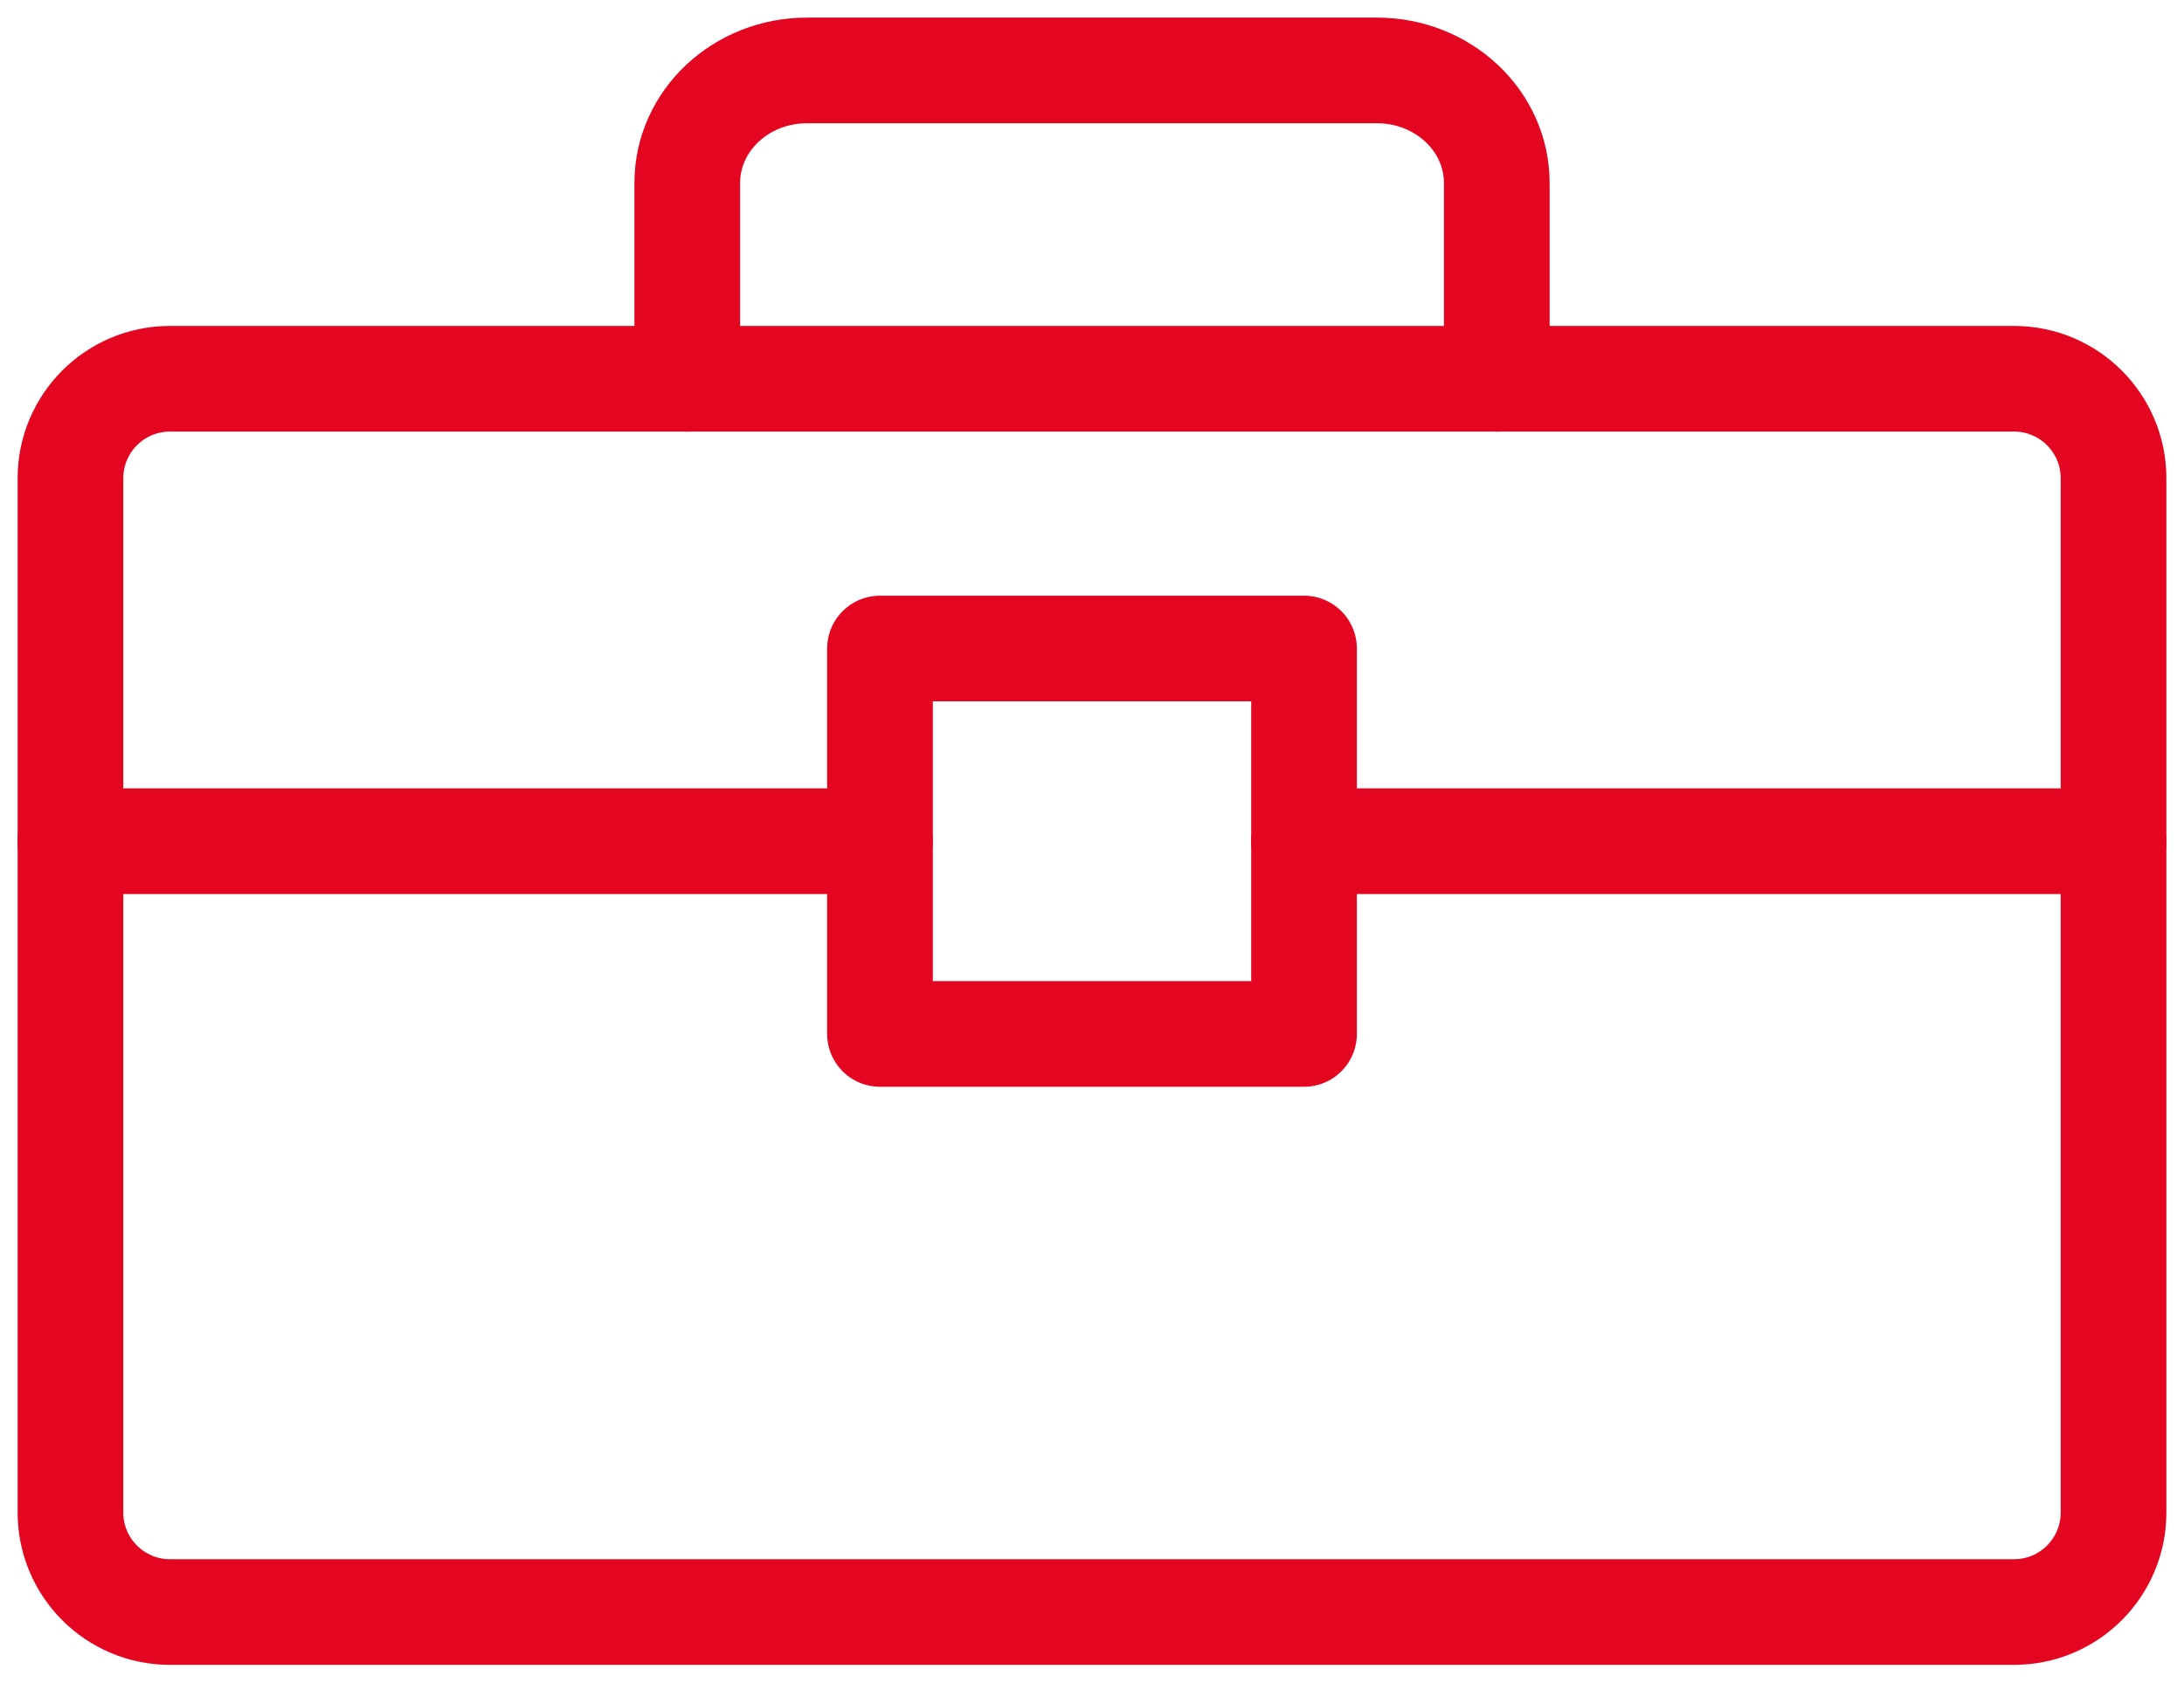
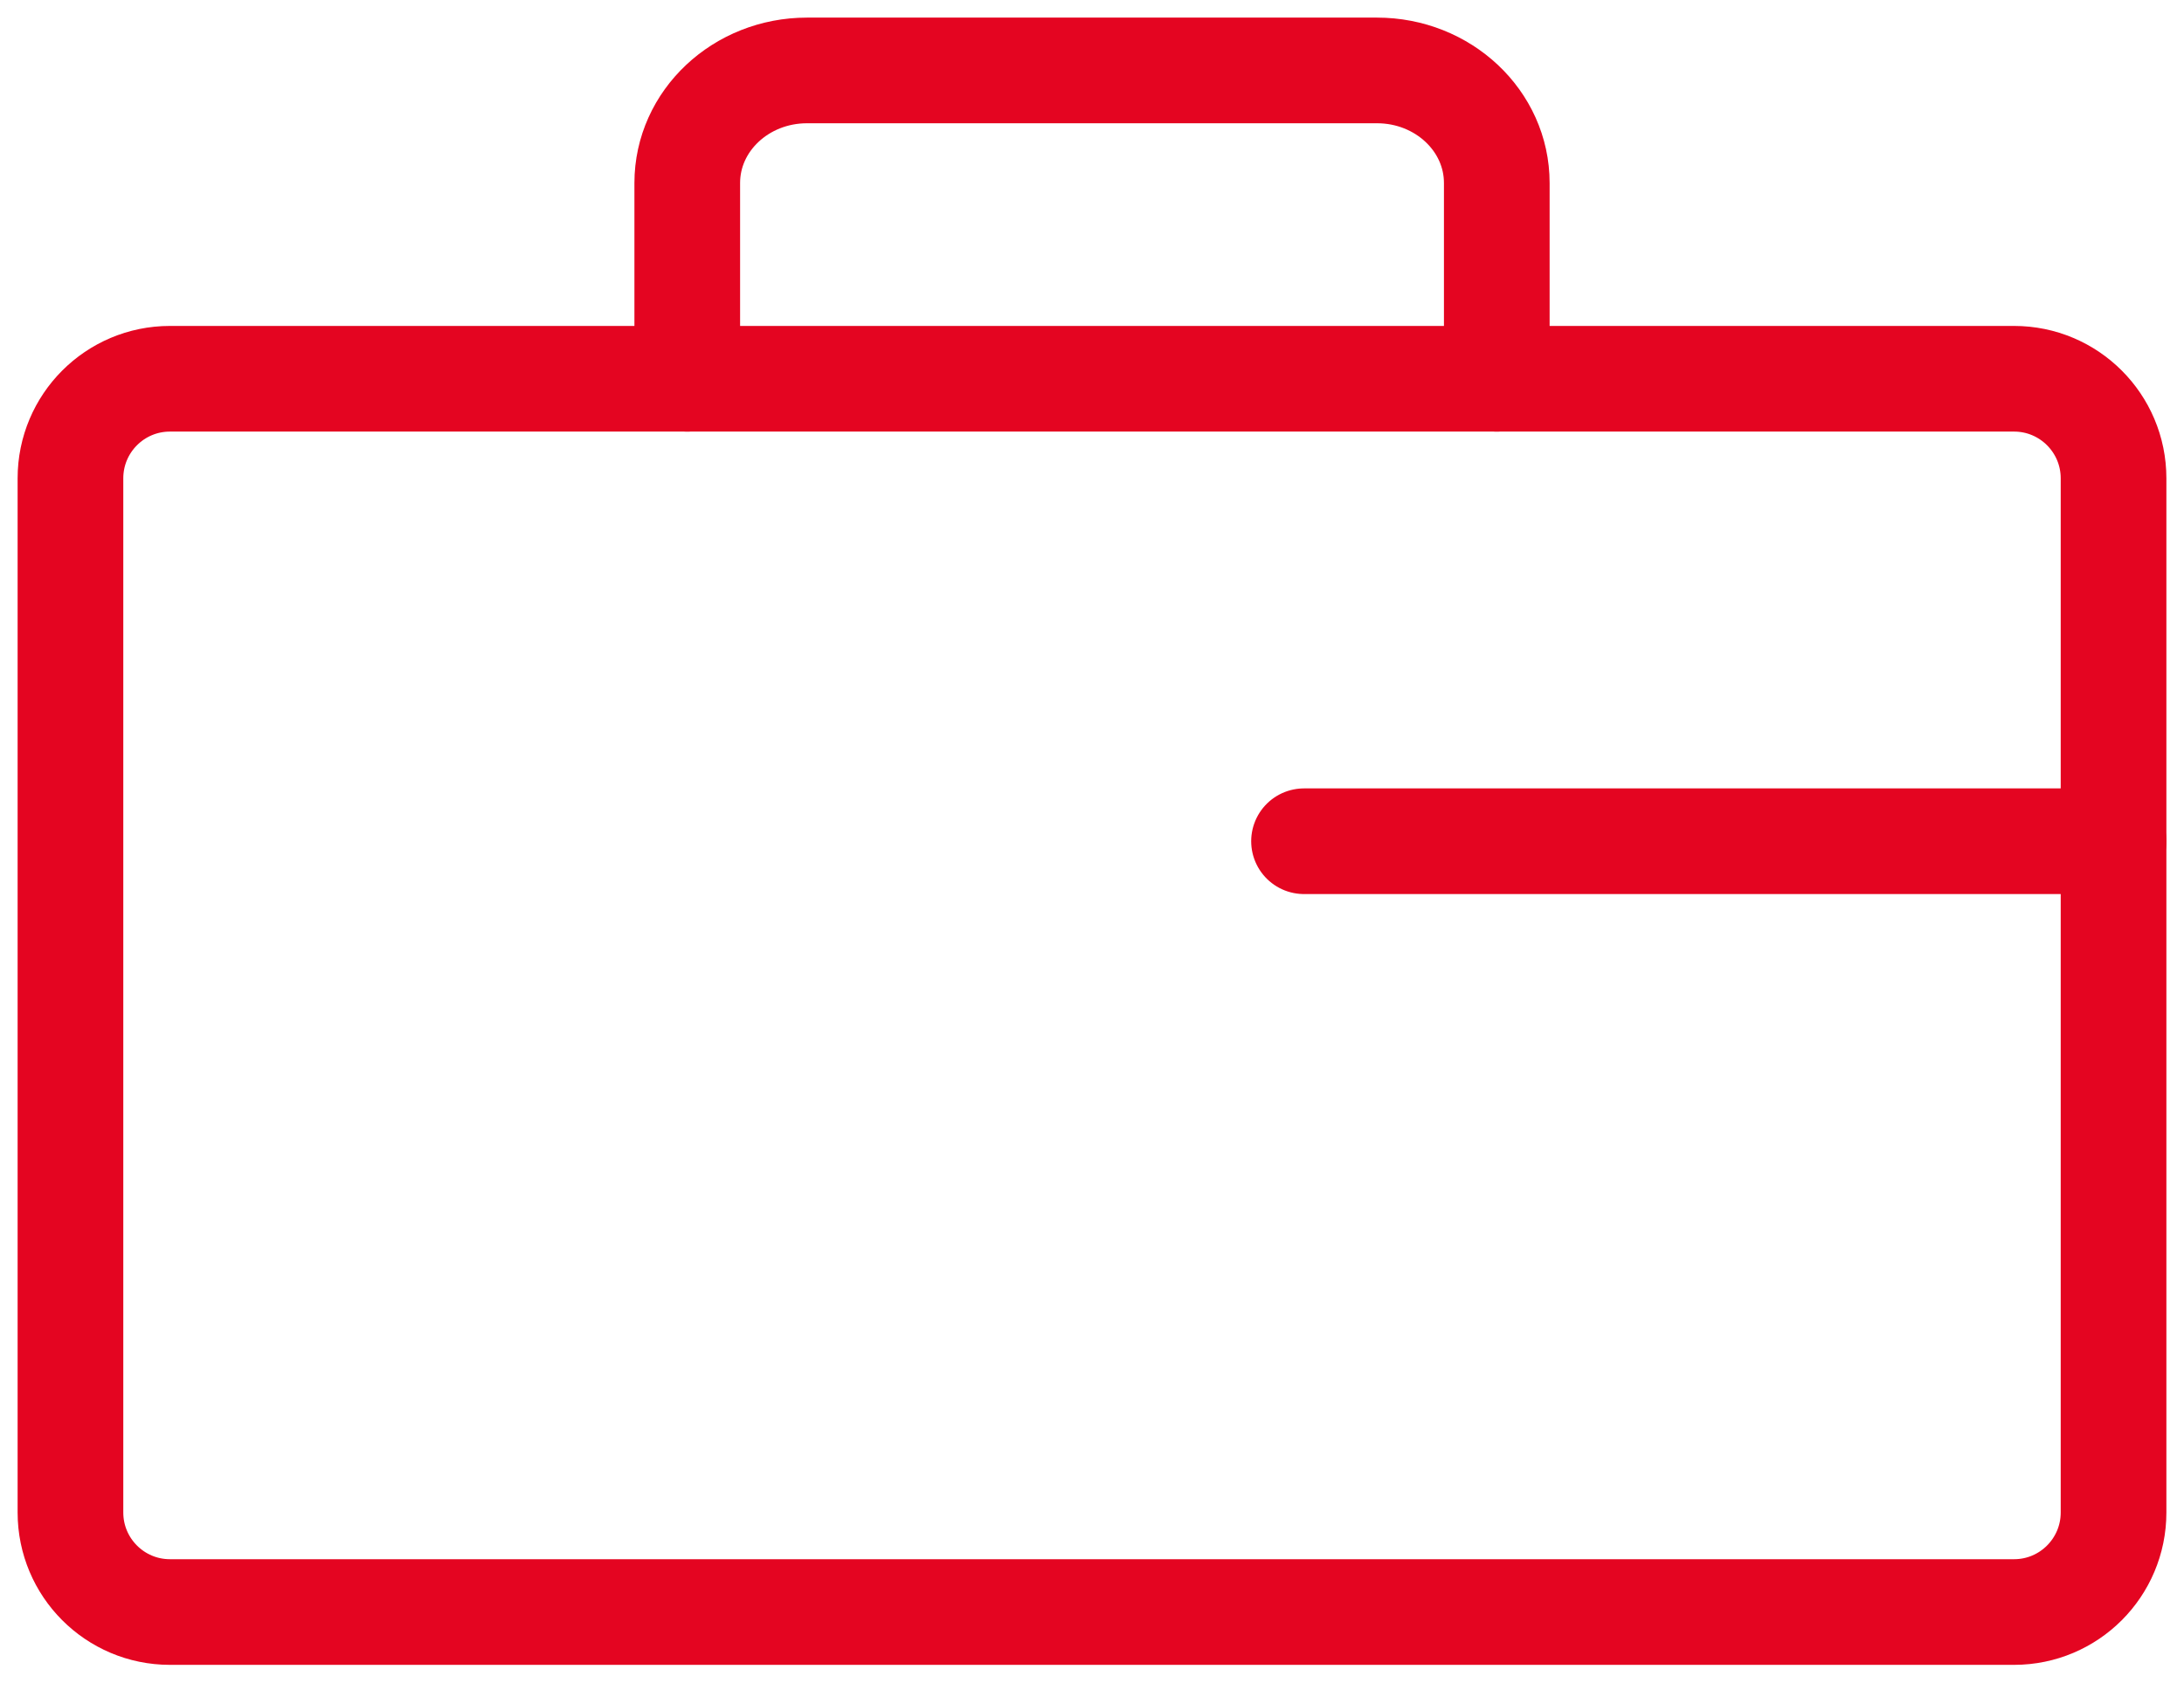
<svg xmlns="http://www.w3.org/2000/svg" width="62" height="48" viewBox="0 0 62 48" fill="none">
  <path d="M57.176 10.755H4.824C3.264 10.755 2 12.021 2 13.582V42.947C2 44.508 3.264 45.774 4.824 45.774H57.176C58.736 45.774 60 44.508 60 42.947V13.582C60 12.021 58.736 10.755 57.176 10.755Z" stroke="#E40521" stroke-width="3" stroke-linecap="round" stroke-linejoin="round" />
-   <path d="M37.019 18.415H24.981V29.359H37.019V18.415Z" stroke="#E40521" stroke-width="3" stroke-linecap="round" stroke-linejoin="round" />
  <path d="M42.491 10.755V5.196C42.491 3.431 40.968 2 39.091 2H22.91C21.032 2 19.51 3.431 19.51 5.196V10.755" stroke="#E40521" stroke-width="3" stroke-linecap="round" stroke-linejoin="round" />
-   <path d="M24.981 23.887H2" stroke="#E40521" stroke-width="3" stroke-linecap="round" stroke-linejoin="round" />
  <path d="M60 23.887H37.019" stroke="#E40521" stroke-width="3" stroke-linecap="round" stroke-linejoin="round" />
</svg>